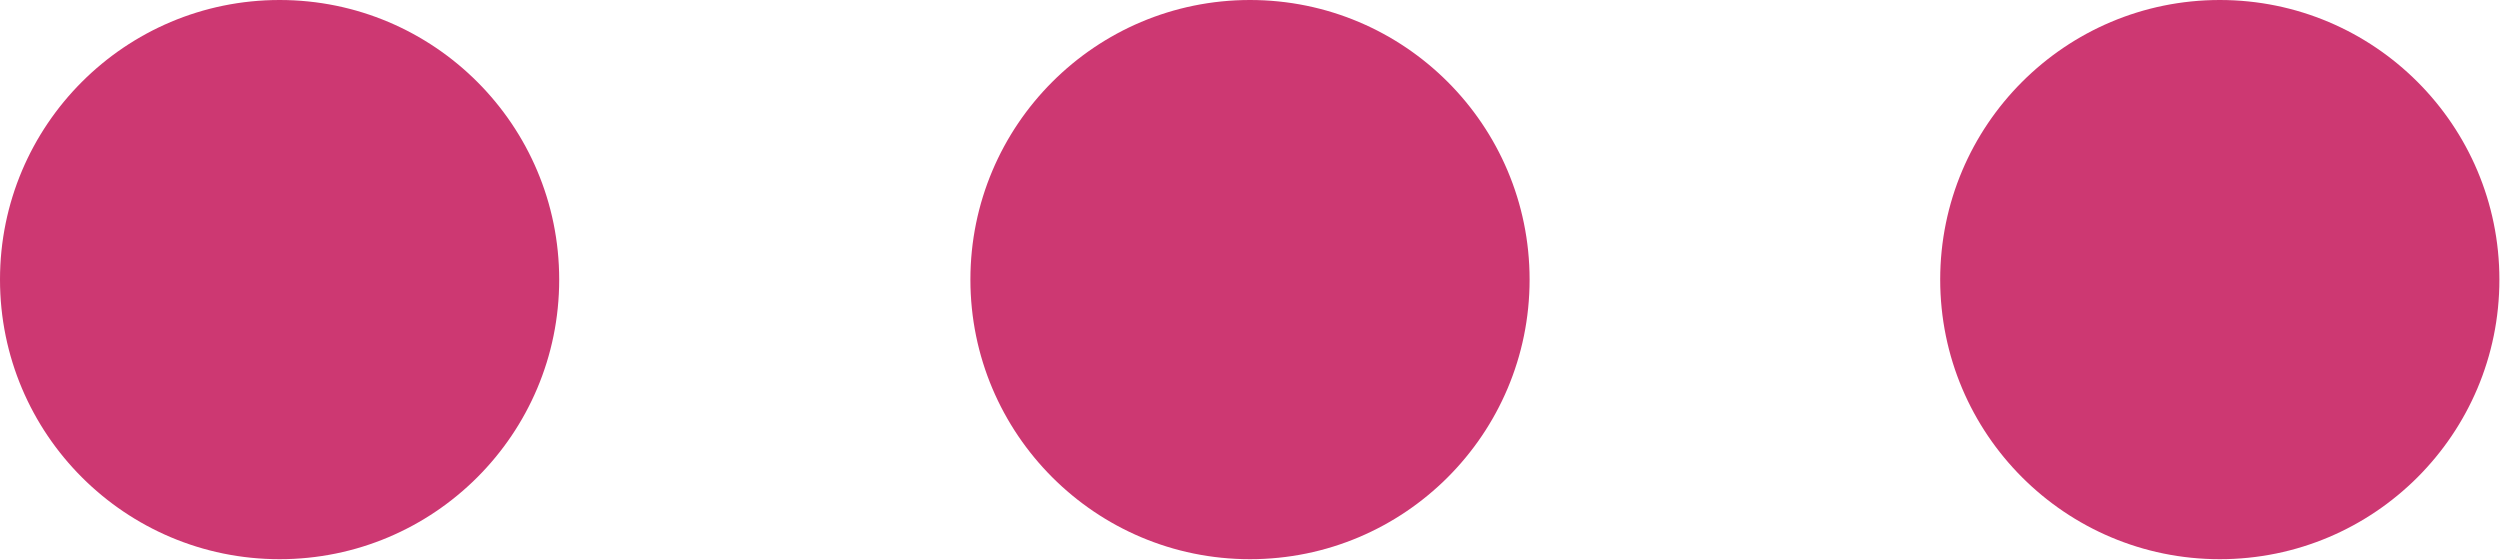
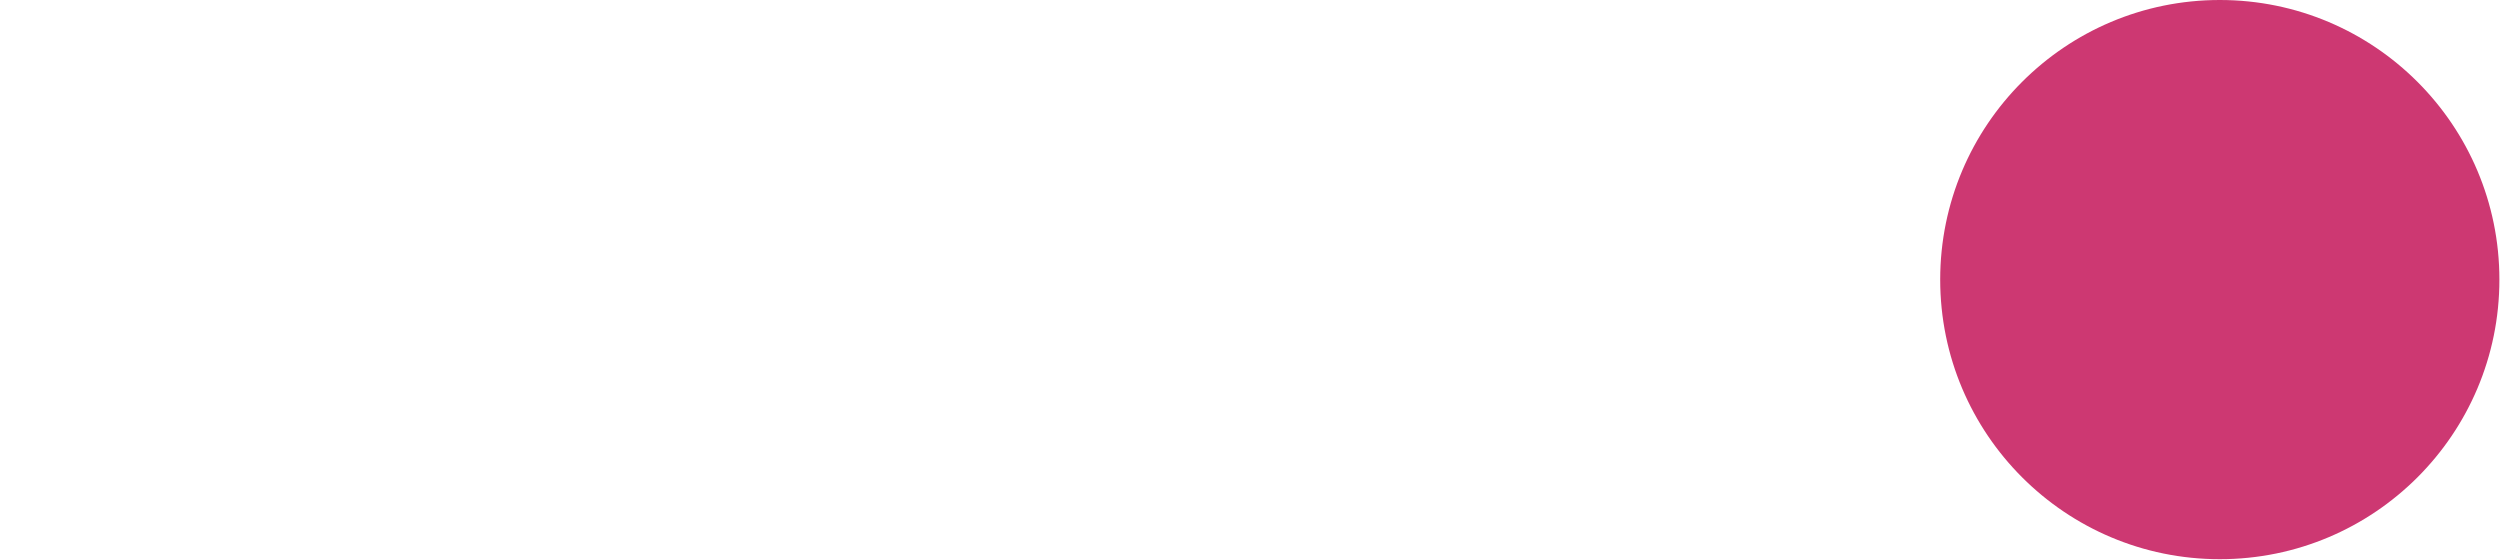
<svg xmlns="http://www.w3.org/2000/svg" id="_レイヤー_1" data-name="レイヤー 1" viewBox="0 0 41.22 9.23">
  <defs>
    <style>
      .cls-1 {
        fill: #cd3872;
      }
    </style>
  </defs>
-   <circle class="cls-1" cx="4.61" cy="4.61" r="4.61" />
-   <circle class="cls-1" cx="20.61" cy="4.61" r="4.61" />
  <circle class="cls-1" cx="36.6" cy="4.61" r="4.61" />
</svg>